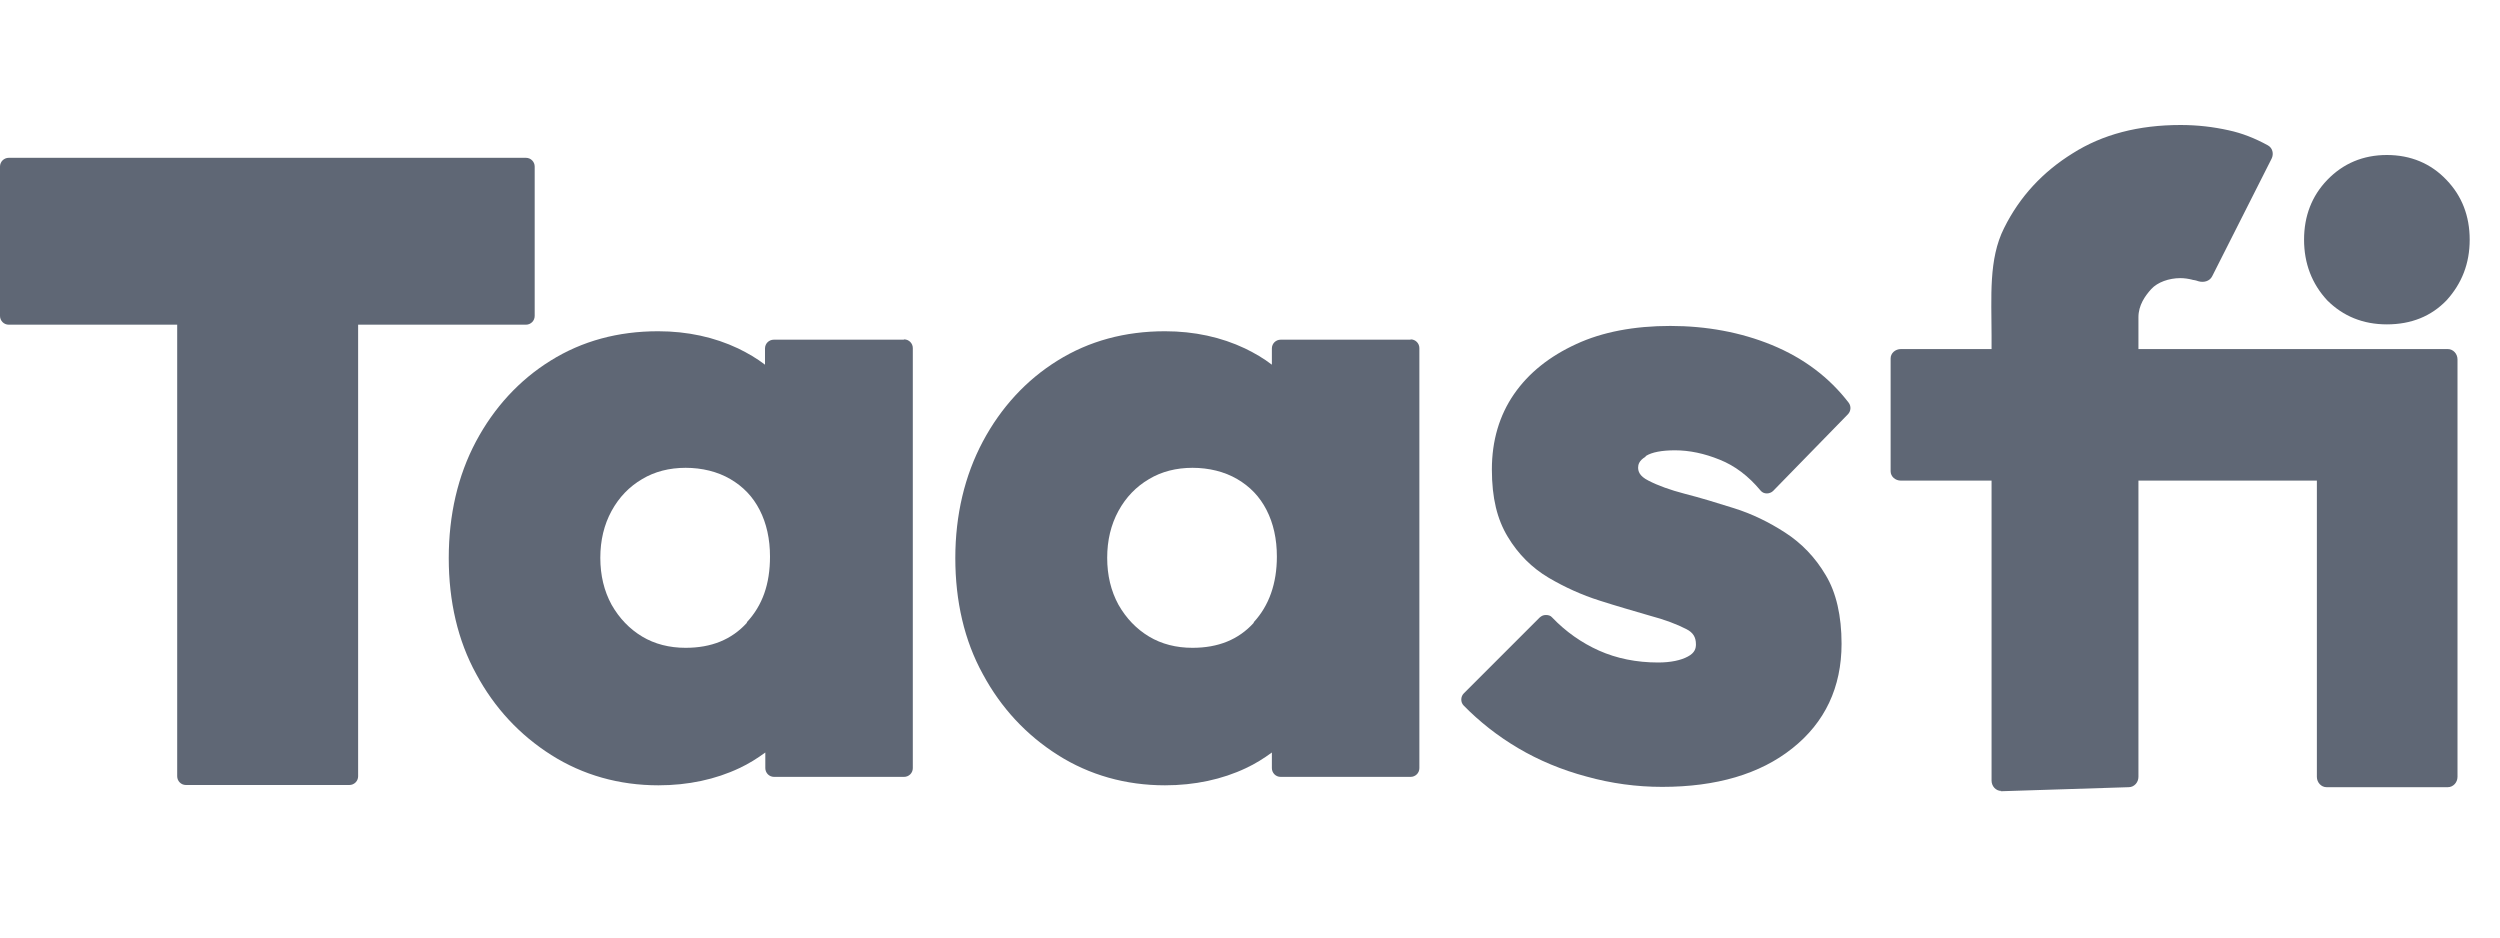
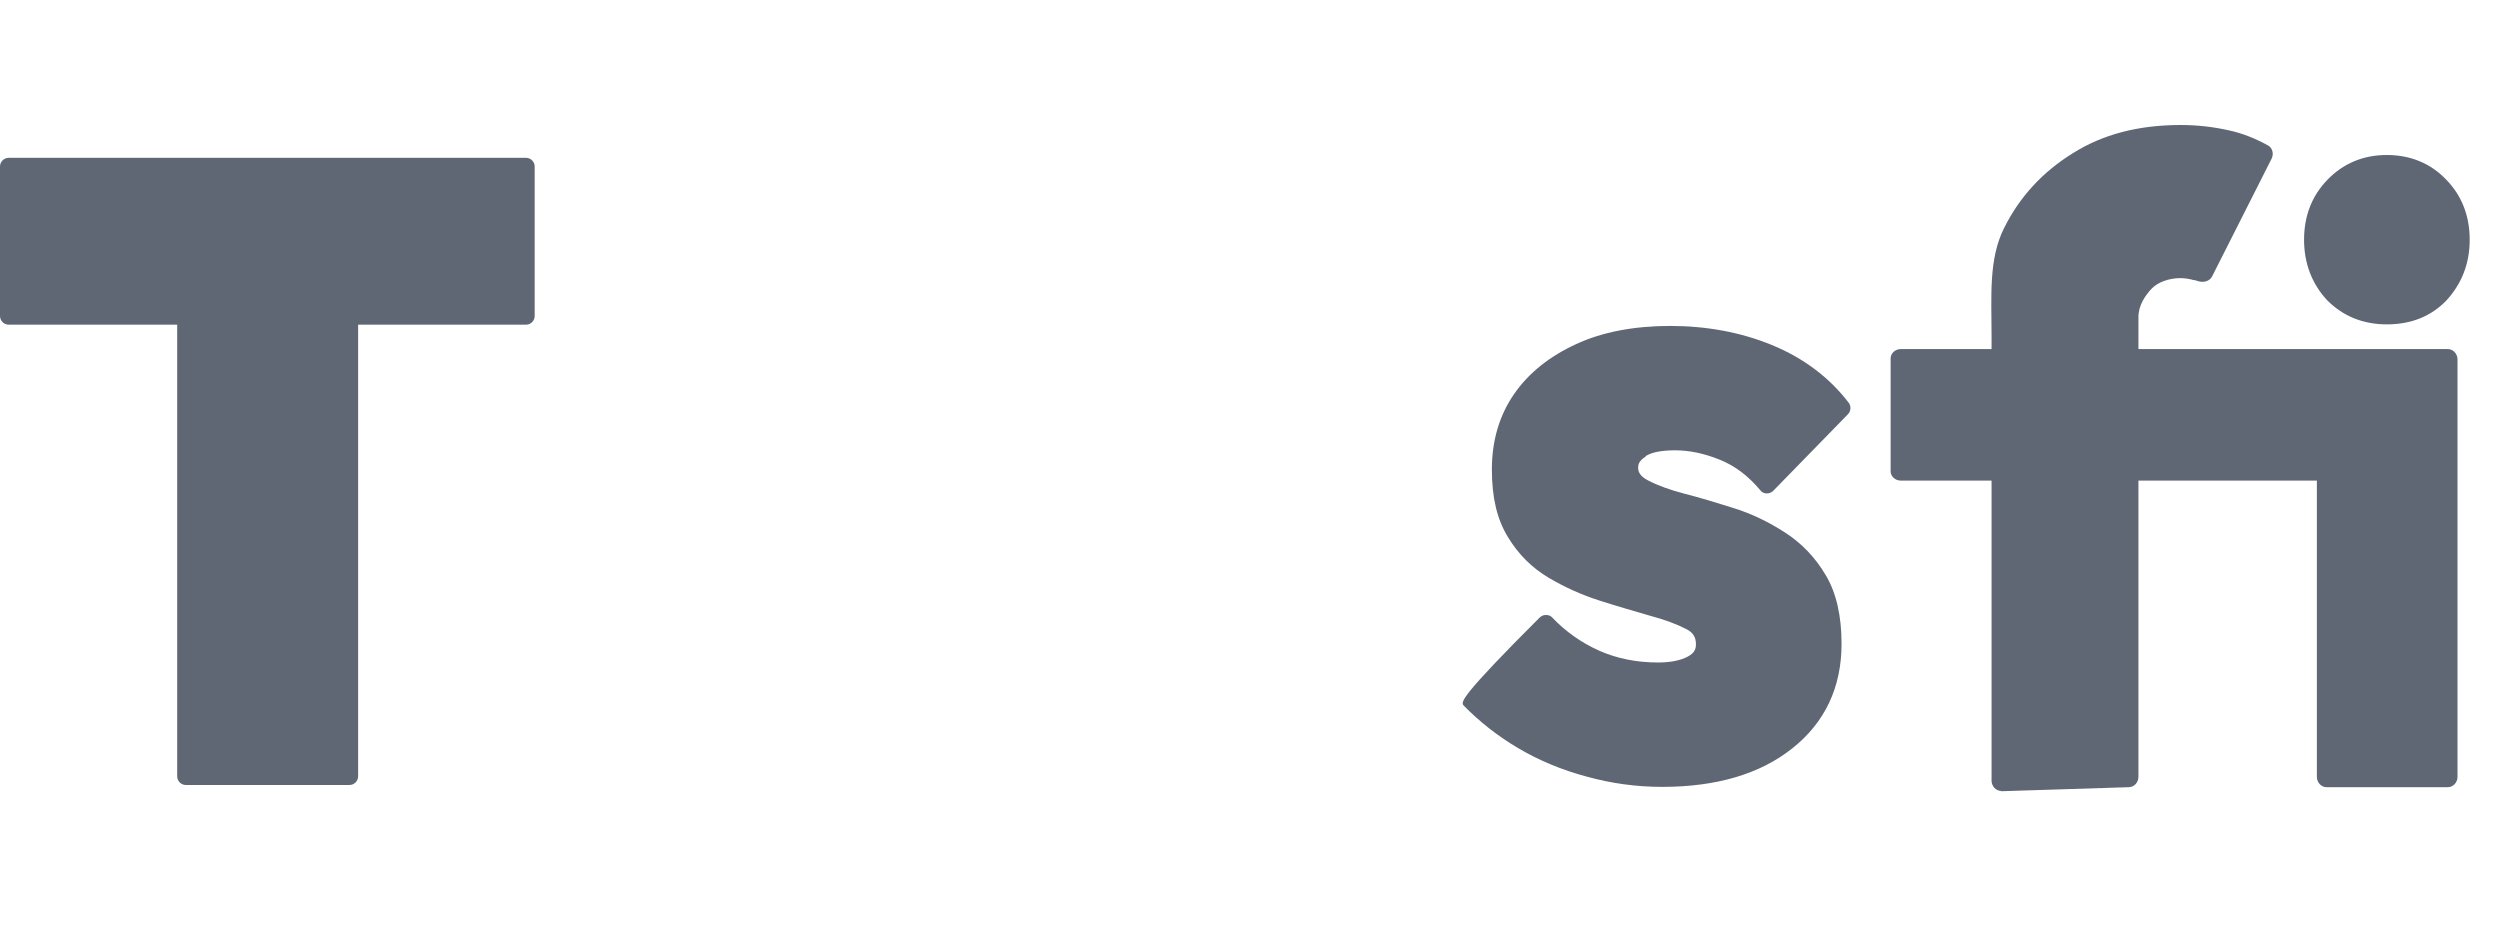
<svg xmlns="http://www.w3.org/2000/svg" width="80" height="30" viewBox="0 0 80 30" fill="none">
-   <path d="M28.92 10.87H24.76C24.61 10.87 24.48 10.99 24.48 11.15V11.67C24.22 11.47 23.93 11.3 23.62 11.15C22.86 10.79 22 10.6 21.06 10.6C19.78 10.6 18.63 10.91 17.62 11.54C16.62 12.16 15.81 13.04 15.23 14.13C14.65 15.22 14.36 16.48 14.36 17.86C14.36 19.24 14.65 20.5 15.24 21.57C15.82 22.65 16.63 23.52 17.64 24.16C18.65 24.8 19.81 25.13 21.07 25.13C22.02 25.13 22.9 24.94 23.66 24.58C23.96 24.44 24.23 24.27 24.49 24.08V24.58C24.49 24.73 24.61 24.86 24.77 24.86H28.93C29.08 24.86 29.21 24.74 29.21 24.58V11.14C29.21 10.99 29.09 10.86 28.93 10.86L28.92 10.87ZM23.9 19.93C23.41 20.47 22.76 20.73 21.94 20.73C21.42 20.73 20.95 20.61 20.55 20.37C20.15 20.13 19.82 19.79 19.57 19.35C19.33 18.91 19.21 18.41 19.21 17.85C19.21 17.29 19.33 16.79 19.57 16.35C19.81 15.91 20.14 15.57 20.55 15.33C20.95 15.09 21.42 14.97 21.94 14.97C22.46 14.97 22.96 15.09 23.37 15.33C23.78 15.57 24.09 15.89 24.31 16.32C24.53 16.75 24.64 17.25 24.64 17.81C24.64 18.69 24.4 19.37 23.9 19.91V19.93Z" fill="#5F6775" />
-   <path d="M45.14 10.87H40.98C40.83 10.87 40.7 10.99 40.7 11.15V11.67C40.44 11.47 40.15 11.3 39.84 11.15C39.08 10.79 38.22 10.6 37.28 10.6C36 10.6 34.85 10.91 33.84 11.54C32.84 12.16 32.03 13.04 31.45 14.13C30.87 15.22 30.57 16.48 30.57 17.86C30.57 19.24 30.86 20.5 31.45 21.57C32.03 22.65 32.84 23.52 33.85 24.16C34.86 24.8 36.02 25.13 37.28 25.13C38.23 25.13 39.11 24.94 39.87 24.58C40.17 24.44 40.44 24.27 40.7 24.08V24.58C40.7 24.73 40.82 24.86 40.98 24.86H45.14C45.29 24.86 45.42 24.74 45.42 24.58V11.14C45.42 10.99 45.3 10.86 45.14 10.86V10.87ZM40.12 19.93C39.63 20.47 38.98 20.73 38.16 20.73C37.64 20.73 37.17 20.61 36.77 20.37C36.37 20.13 36.04 19.79 35.79 19.35C35.55 18.91 35.43 18.41 35.43 17.85C35.43 17.29 35.55 16.79 35.79 16.35C36.03 15.91 36.36 15.57 36.77 15.33C37.17 15.09 37.64 14.97 38.16 14.97C38.68 14.97 39.18 15.09 39.59 15.33C40 15.57 40.31 15.89 40.53 16.32C40.75 16.75 40.86 17.25 40.86 17.81C40.86 18.67 40.61 19.38 40.12 19.91V19.93Z" fill="#5F6775" />
-   <path d="M52.67 14.59C52.86 14.47 53.18 14.41 53.6 14.41C54.06 14.41 54.54 14.51 55.03 14.71C55.51 14.9 55.95 15.23 56.34 15.7C56.39 15.76 56.46 15.79 56.54 15.79C56.61 15.79 56.69 15.76 56.74 15.71L59.14 13.25C59.23 13.15 59.24 13 59.16 12.89C58.54 12.08 57.72 11.46 56.7 11.04C55.7 10.63 54.6 10.43 53.45 10.43C52.3 10.43 51.28 10.62 50.44 11.01C49.59 11.4 48.92 11.93 48.45 12.61C47.98 13.29 47.74 14.1 47.74 15.02C47.74 15.94 47.91 16.62 48.25 17.18C48.58 17.73 49.02 18.17 49.56 18.49C50.07 18.79 50.62 19.04 51.19 19.22C51.75 19.4 52.28 19.55 52.79 19.7C53.28 19.83 53.67 19.98 53.96 20.13C54.18 20.24 54.27 20.39 54.27 20.62C54.27 20.74 54.24 20.89 54.01 21.01C53.79 21.13 53.46 21.2 53.06 21.2C52.37 21.2 51.73 21.07 51.17 20.82C50.61 20.57 50.1 20.21 49.67 19.76C49.62 19.7 49.55 19.68 49.47 19.68C49.38 19.68 49.33 19.71 49.27 19.76L46.84 22.19C46.74 22.29 46.73 22.47 46.84 22.58C47.34 23.09 47.92 23.55 48.58 23.94C49.24 24.33 49.98 24.64 50.77 24.85C51.56 25.07 52.37 25.18 53.19 25.18C54.92 25.18 56.32 24.77 57.35 23.95C58.4 23.12 58.93 21.99 58.93 20.6C58.93 19.71 58.76 18.96 58.42 18.4C58.09 17.84 57.65 17.38 57.12 17.04C56.61 16.71 56.06 16.44 55.48 16.26C54.94 16.09 54.42 15.93 53.91 15.8C53.45 15.68 53.06 15.54 52.75 15.38C52.45 15.23 52.42 15.07 52.42 14.96C52.42 14.87 52.45 14.74 52.65 14.62L52.67 14.59Z" fill="#5F6775" />
+   <path d="M52.67 14.59C52.86 14.47 53.18 14.41 53.6 14.41C54.06 14.41 54.54 14.51 55.03 14.71C55.51 14.9 55.95 15.23 56.34 15.7C56.39 15.76 56.46 15.79 56.54 15.79C56.61 15.79 56.69 15.76 56.74 15.71L59.14 13.25C59.23 13.15 59.24 13 59.16 12.89C58.54 12.08 57.72 11.46 56.7 11.04C55.7 10.63 54.6 10.43 53.45 10.43C52.3 10.43 51.28 10.62 50.44 11.01C49.59 11.4 48.92 11.93 48.45 12.61C47.98 13.29 47.74 14.1 47.74 15.02C47.74 15.94 47.91 16.62 48.25 17.18C48.58 17.73 49.02 18.17 49.56 18.49C50.07 18.79 50.62 19.04 51.19 19.22C51.75 19.4 52.28 19.55 52.79 19.7C53.28 19.83 53.67 19.98 53.96 20.13C54.18 20.24 54.27 20.39 54.27 20.62C54.27 20.74 54.24 20.89 54.01 21.01C53.79 21.13 53.46 21.2 53.06 21.2C52.37 21.2 51.73 21.07 51.17 20.82C50.61 20.57 50.1 20.21 49.67 19.76C49.62 19.7 49.55 19.68 49.47 19.68C49.38 19.68 49.33 19.71 49.27 19.76C46.74 22.29 46.73 22.47 46.84 22.58C47.34 23.09 47.92 23.55 48.58 23.94C49.24 24.33 49.98 24.64 50.77 24.85C51.56 25.07 52.37 25.18 53.19 25.18C54.92 25.18 56.32 24.77 57.35 23.95C58.4 23.12 58.93 21.99 58.93 20.6C58.93 19.71 58.76 18.96 58.42 18.4C58.09 17.84 57.65 17.38 57.12 17.04C56.61 16.71 56.06 16.44 55.48 16.26C54.94 16.09 54.42 15.93 53.91 15.8C53.45 15.68 53.06 15.54 52.75 15.38C52.45 15.23 52.42 15.07 52.42 14.96C52.42 14.87 52.45 14.74 52.65 14.62L52.67 14.59Z" fill="#5F6775" />
  <path d="M16.83 10.39C16.98 10.39 17.11 10.27 17.11 10.11V5.33C17.11 5.18 16.99 5.05 16.83 5.05H0.28C0.13 5.05 0 5.17 0 5.33V10.11C0 10.26 0.12 10.39 0.28 10.39H5.67V24.84C5.67 24.99 5.79 25.12 5.95 25.12H11.18C11.33 25.12 11.46 25 11.46 24.84V10.39H16.85H16.83Z" fill="#5F6775" />
  <path d="M64.04 25.31C63.87 25.31 63.73 25.16 63.73 24.98V10.73C63.73 9.51 63.63 8.29 64.13 7.3C64.63 6.29 65.37 5.5 66.32 4.91C67.28 4.3 68.43 4 69.78 4C70.32 4 70.83 4.06 71.32 4.17C71.74 4.26 72.15 4.42 72.57 4.65C72.72 4.73 72.77 4.92 72.69 5.08L70.79 8.84C70.71 9 70.52 9.05 70.35 9C70.3 8.98 70.25 8.97 70.2 8.96C70.18 8.96 70.17 8.96 70.15 8.95C70.03 8.92 69.9 8.9 69.77 8.9C69.41 8.9 69.04 9.03 68.84 9.25C68.64 9.47 68.43 9.77 68.43 10.15V24.86C68.43 25.04 68.29 25.19 68.12 25.19L64.02 25.32L64.04 25.31ZM60.83 15.38C60.65 15.38 60.5 15.25 60.5 15.08V11.47C60.5 11.3 60.65 11.17 60.83 11.17H74.73C74.91 11.17 75.06 11.3 75.06 11.47V15.08C75.06 15.25 74.91 15.38 74.73 15.38H60.83ZM74.45 25.19C74.28 25.19 74.14 25.04 74.14 24.86V11.5C74.14 11.32 74.28 11.17 74.45 11.17H78.33C78.5 11.17 78.64 11.32 78.64 11.5V24.86C78.64 25.04 78.5 25.19 78.33 25.19H74.45ZM76.38 10.38C75.62 10.38 74.98 10.12 74.47 9.61C73.98 9.08 73.73 8.43 73.73 7.67C73.73 6.91 73.98 6.27 74.47 5.76C74.98 5.23 75.62 4.96 76.38 4.96C77.14 4.96 77.79 5.23 78.29 5.76C78.78 6.27 79.03 6.91 79.03 7.67C79.03 8.43 78.78 9.07 78.29 9.61C77.8 10.12 77.16 10.38 76.38 10.38Z" fill="#5F6775" />
</svg>